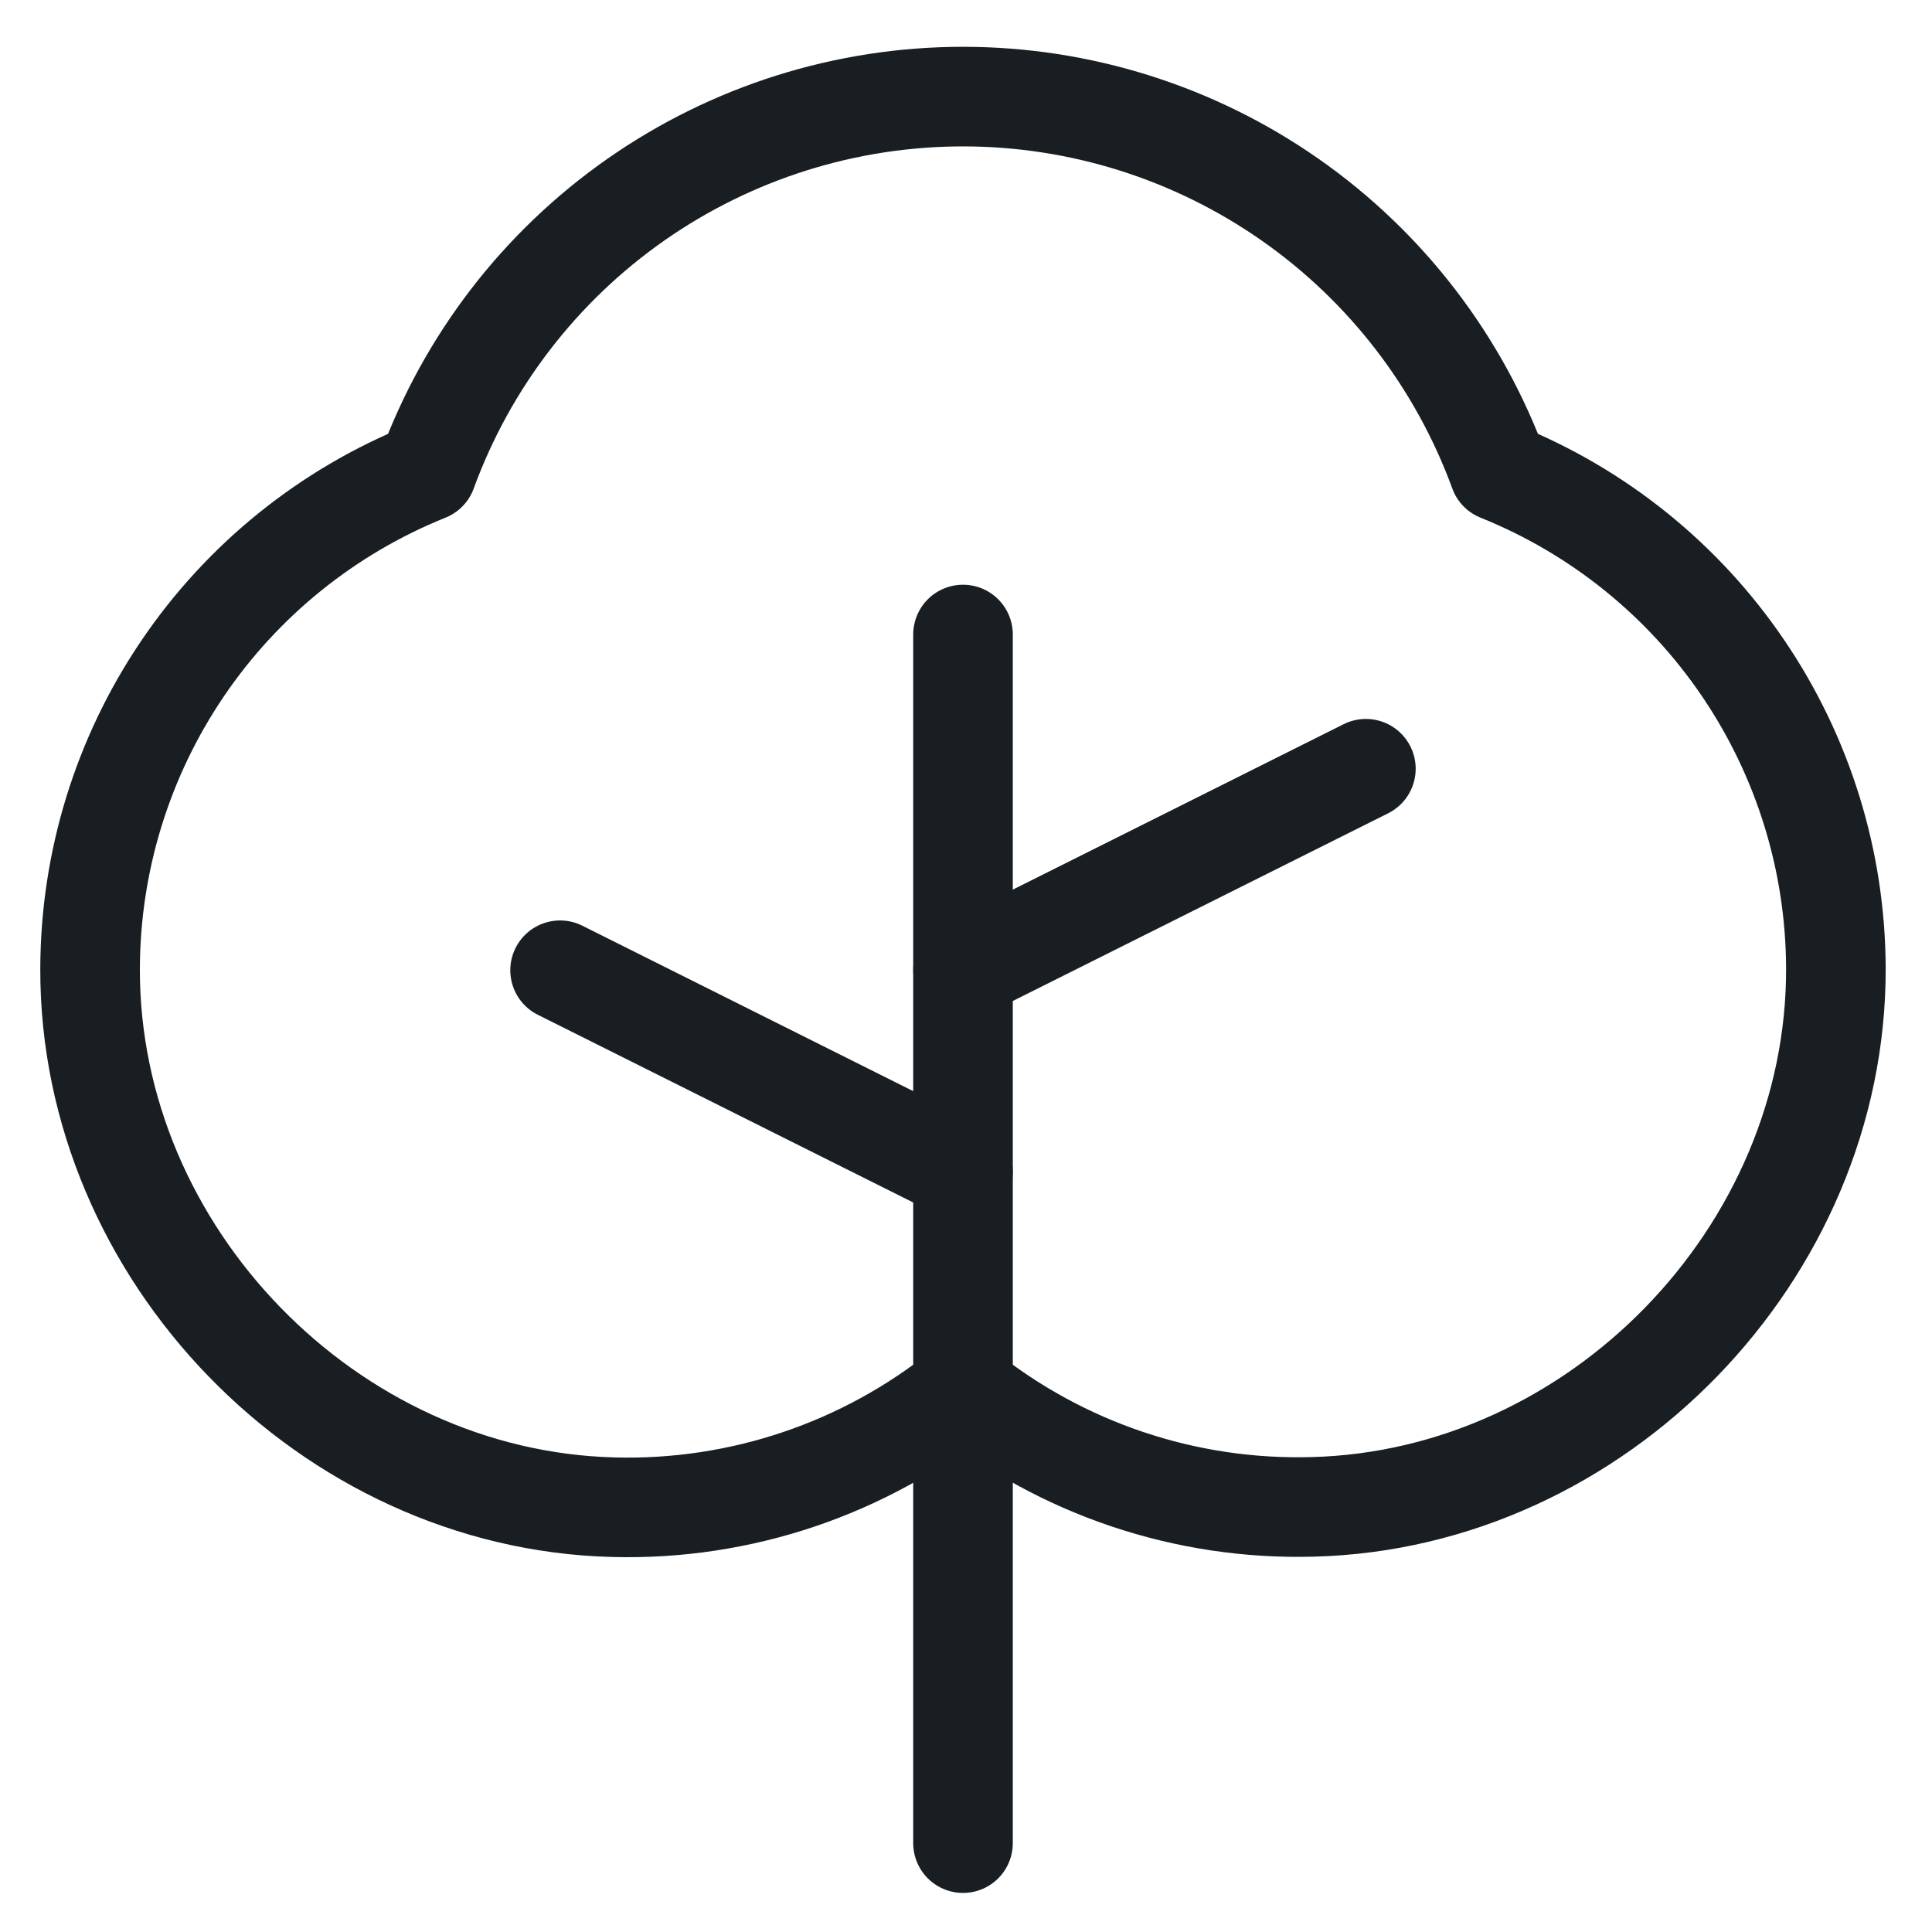
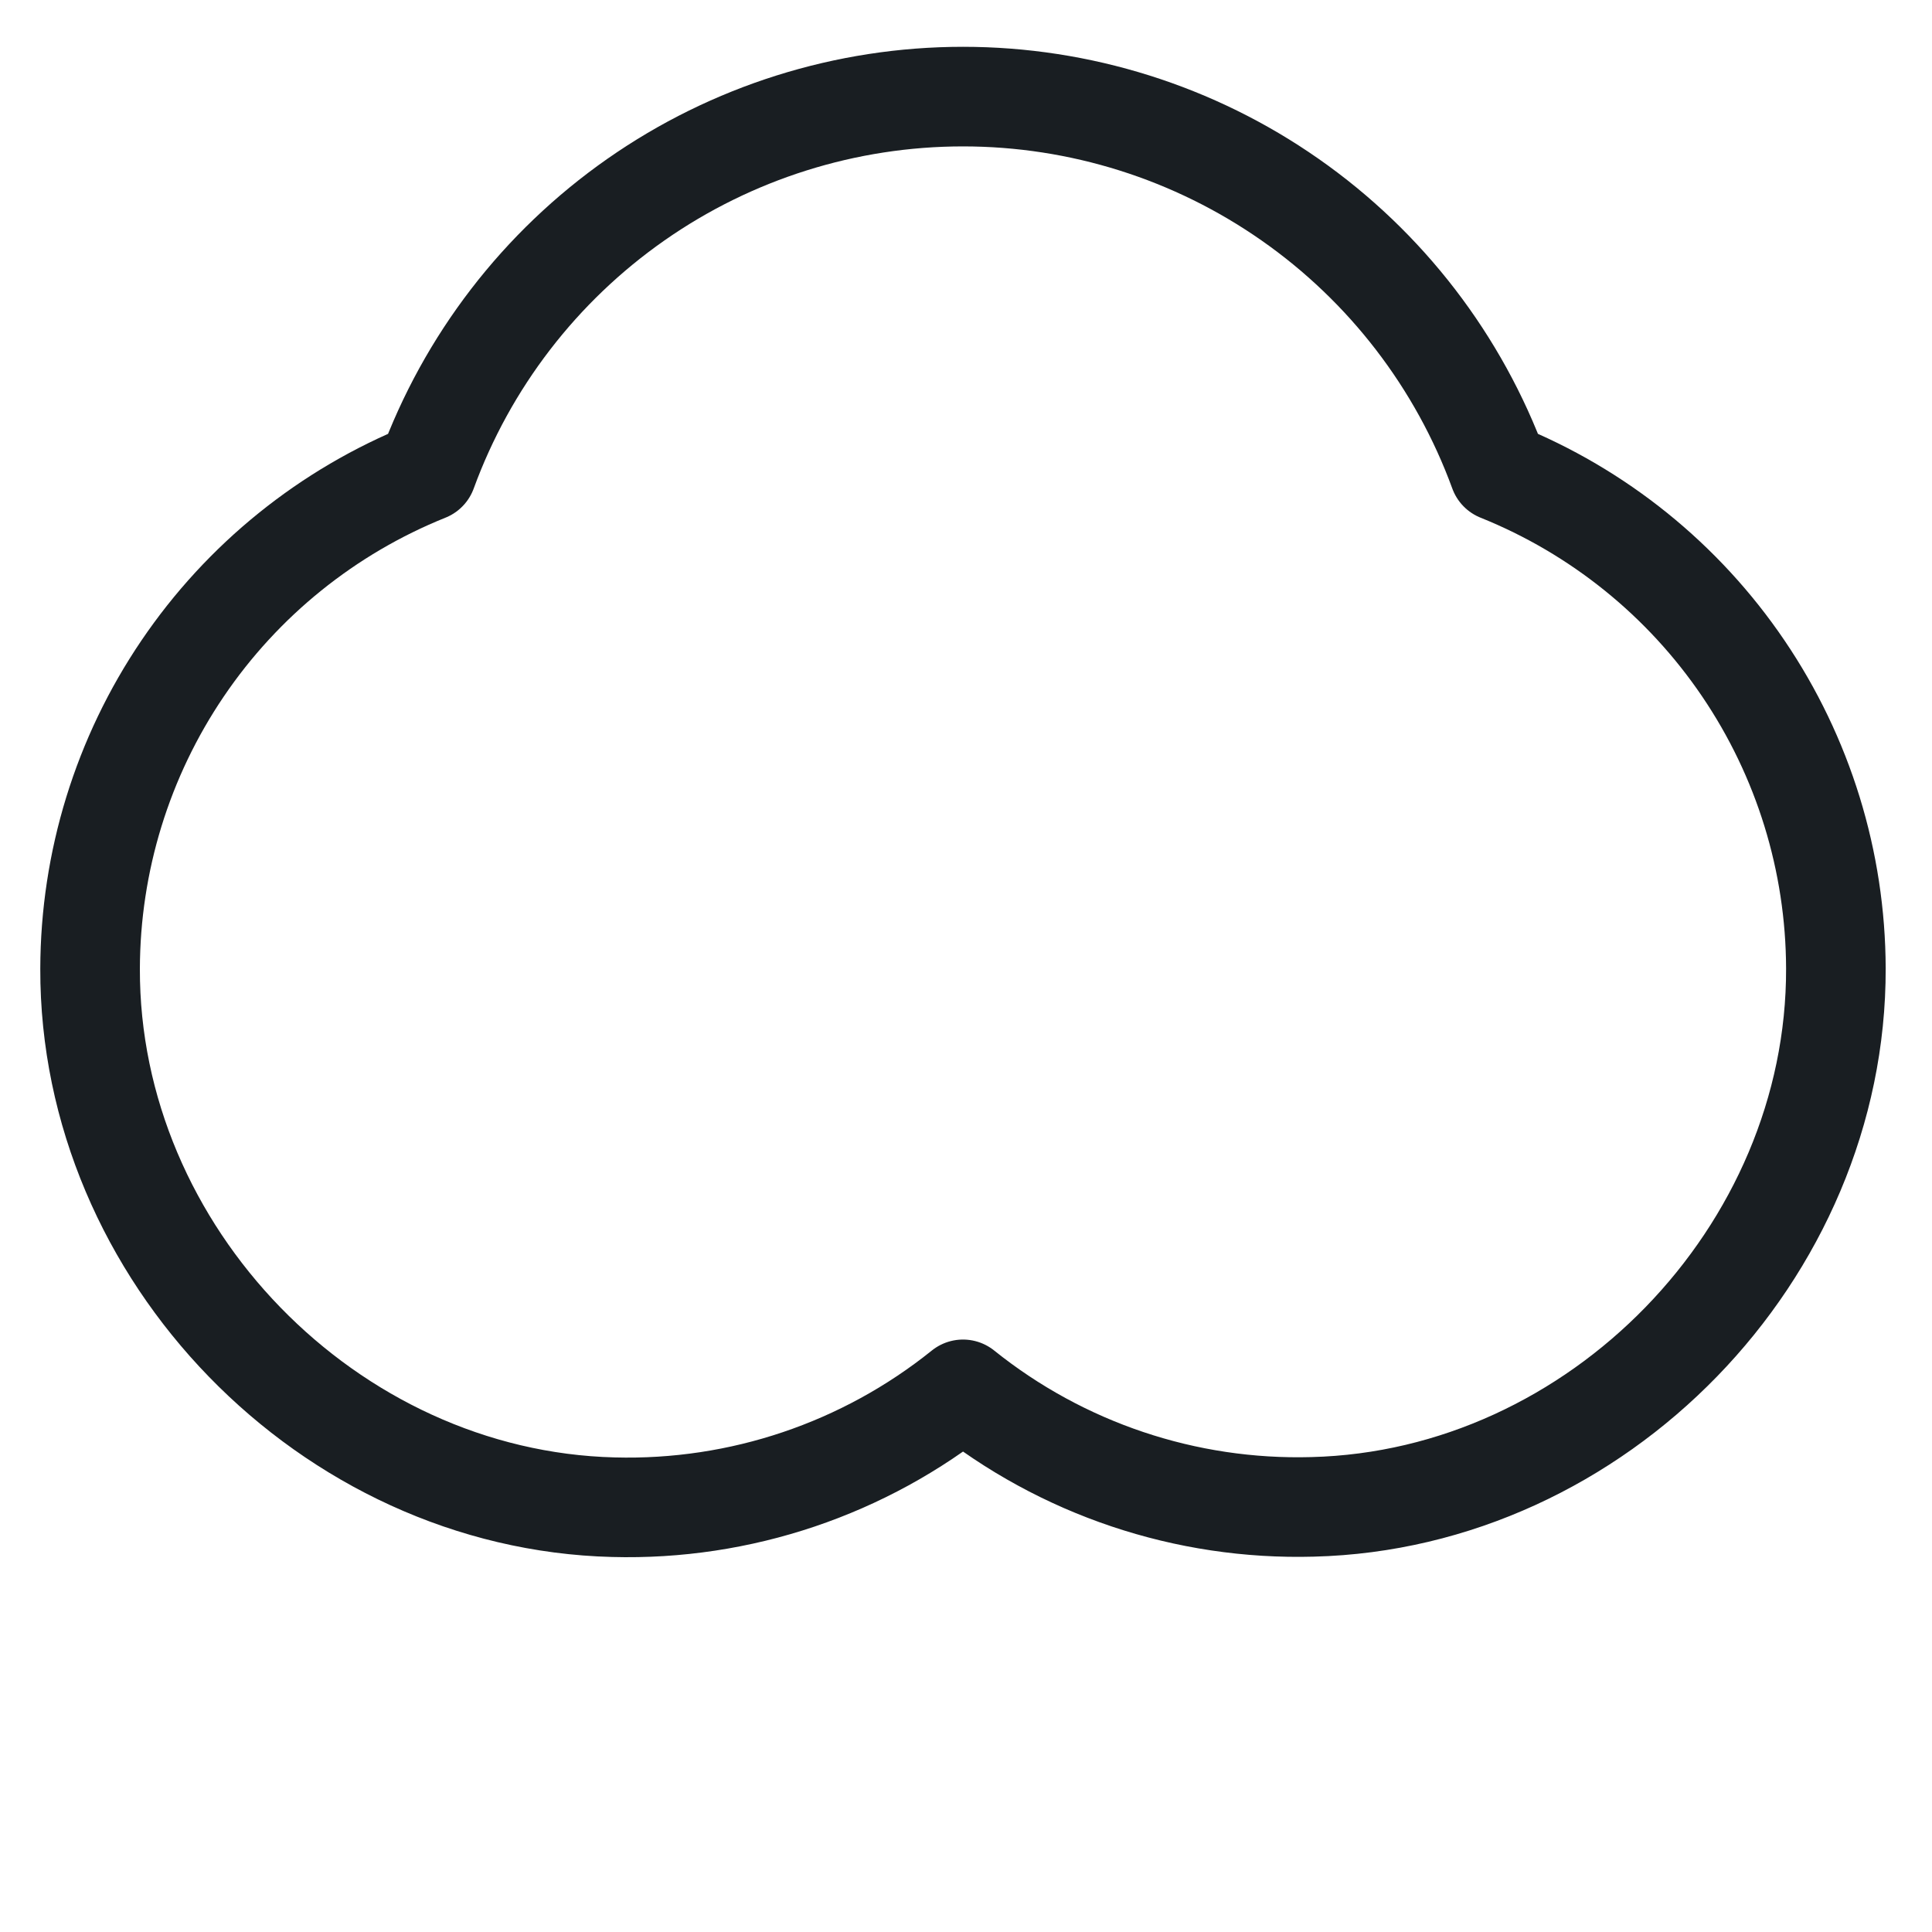
<svg xmlns="http://www.w3.org/2000/svg" width="40" height="40" viewBox="0 0 40 40" fill="none">
-   <path d="M19.938 38.16V13.137" stroke="#191E22" stroke-width="2.062" stroke-linecap="round" stroke-linejoin="round" />
-   <path d="M19.938 24.259L11.596 20.088" stroke="#191E22" stroke-width="2.062" stroke-linecap="round" stroke-linejoin="round" />
-   <path d="M19.938 20.087L28.279 15.916" stroke="#191E22" stroke-width="2.062" stroke-linecap="round" stroke-linejoin="round" />
  <path d="M19.938 28.765C21.986 30.409 24.552 31.271 27.177 31.198C33.073 31.049 38.026 25.947 38.01 20.049C38.004 17.835 37.337 15.673 36.094 13.84C34.852 12.007 33.091 10.587 31.037 9.761C30.205 7.486 28.695 5.521 26.709 4.133C24.724 2.745 22.36 2 19.938 2C17.515 2 15.151 2.745 13.166 4.133C11.181 5.521 9.67 7.486 8.839 9.761C6.783 10.588 5.021 12.009 3.779 13.843C2.536 15.677 1.87 17.84 1.865 20.056C1.849 25.954 6.804 31.056 12.7 31.205C15.325 31.276 17.891 30.411 19.938 28.765Z" stroke="#191E22" stroke-width="2.062" stroke-linecap="round" stroke-linejoin="round" />
</svg>